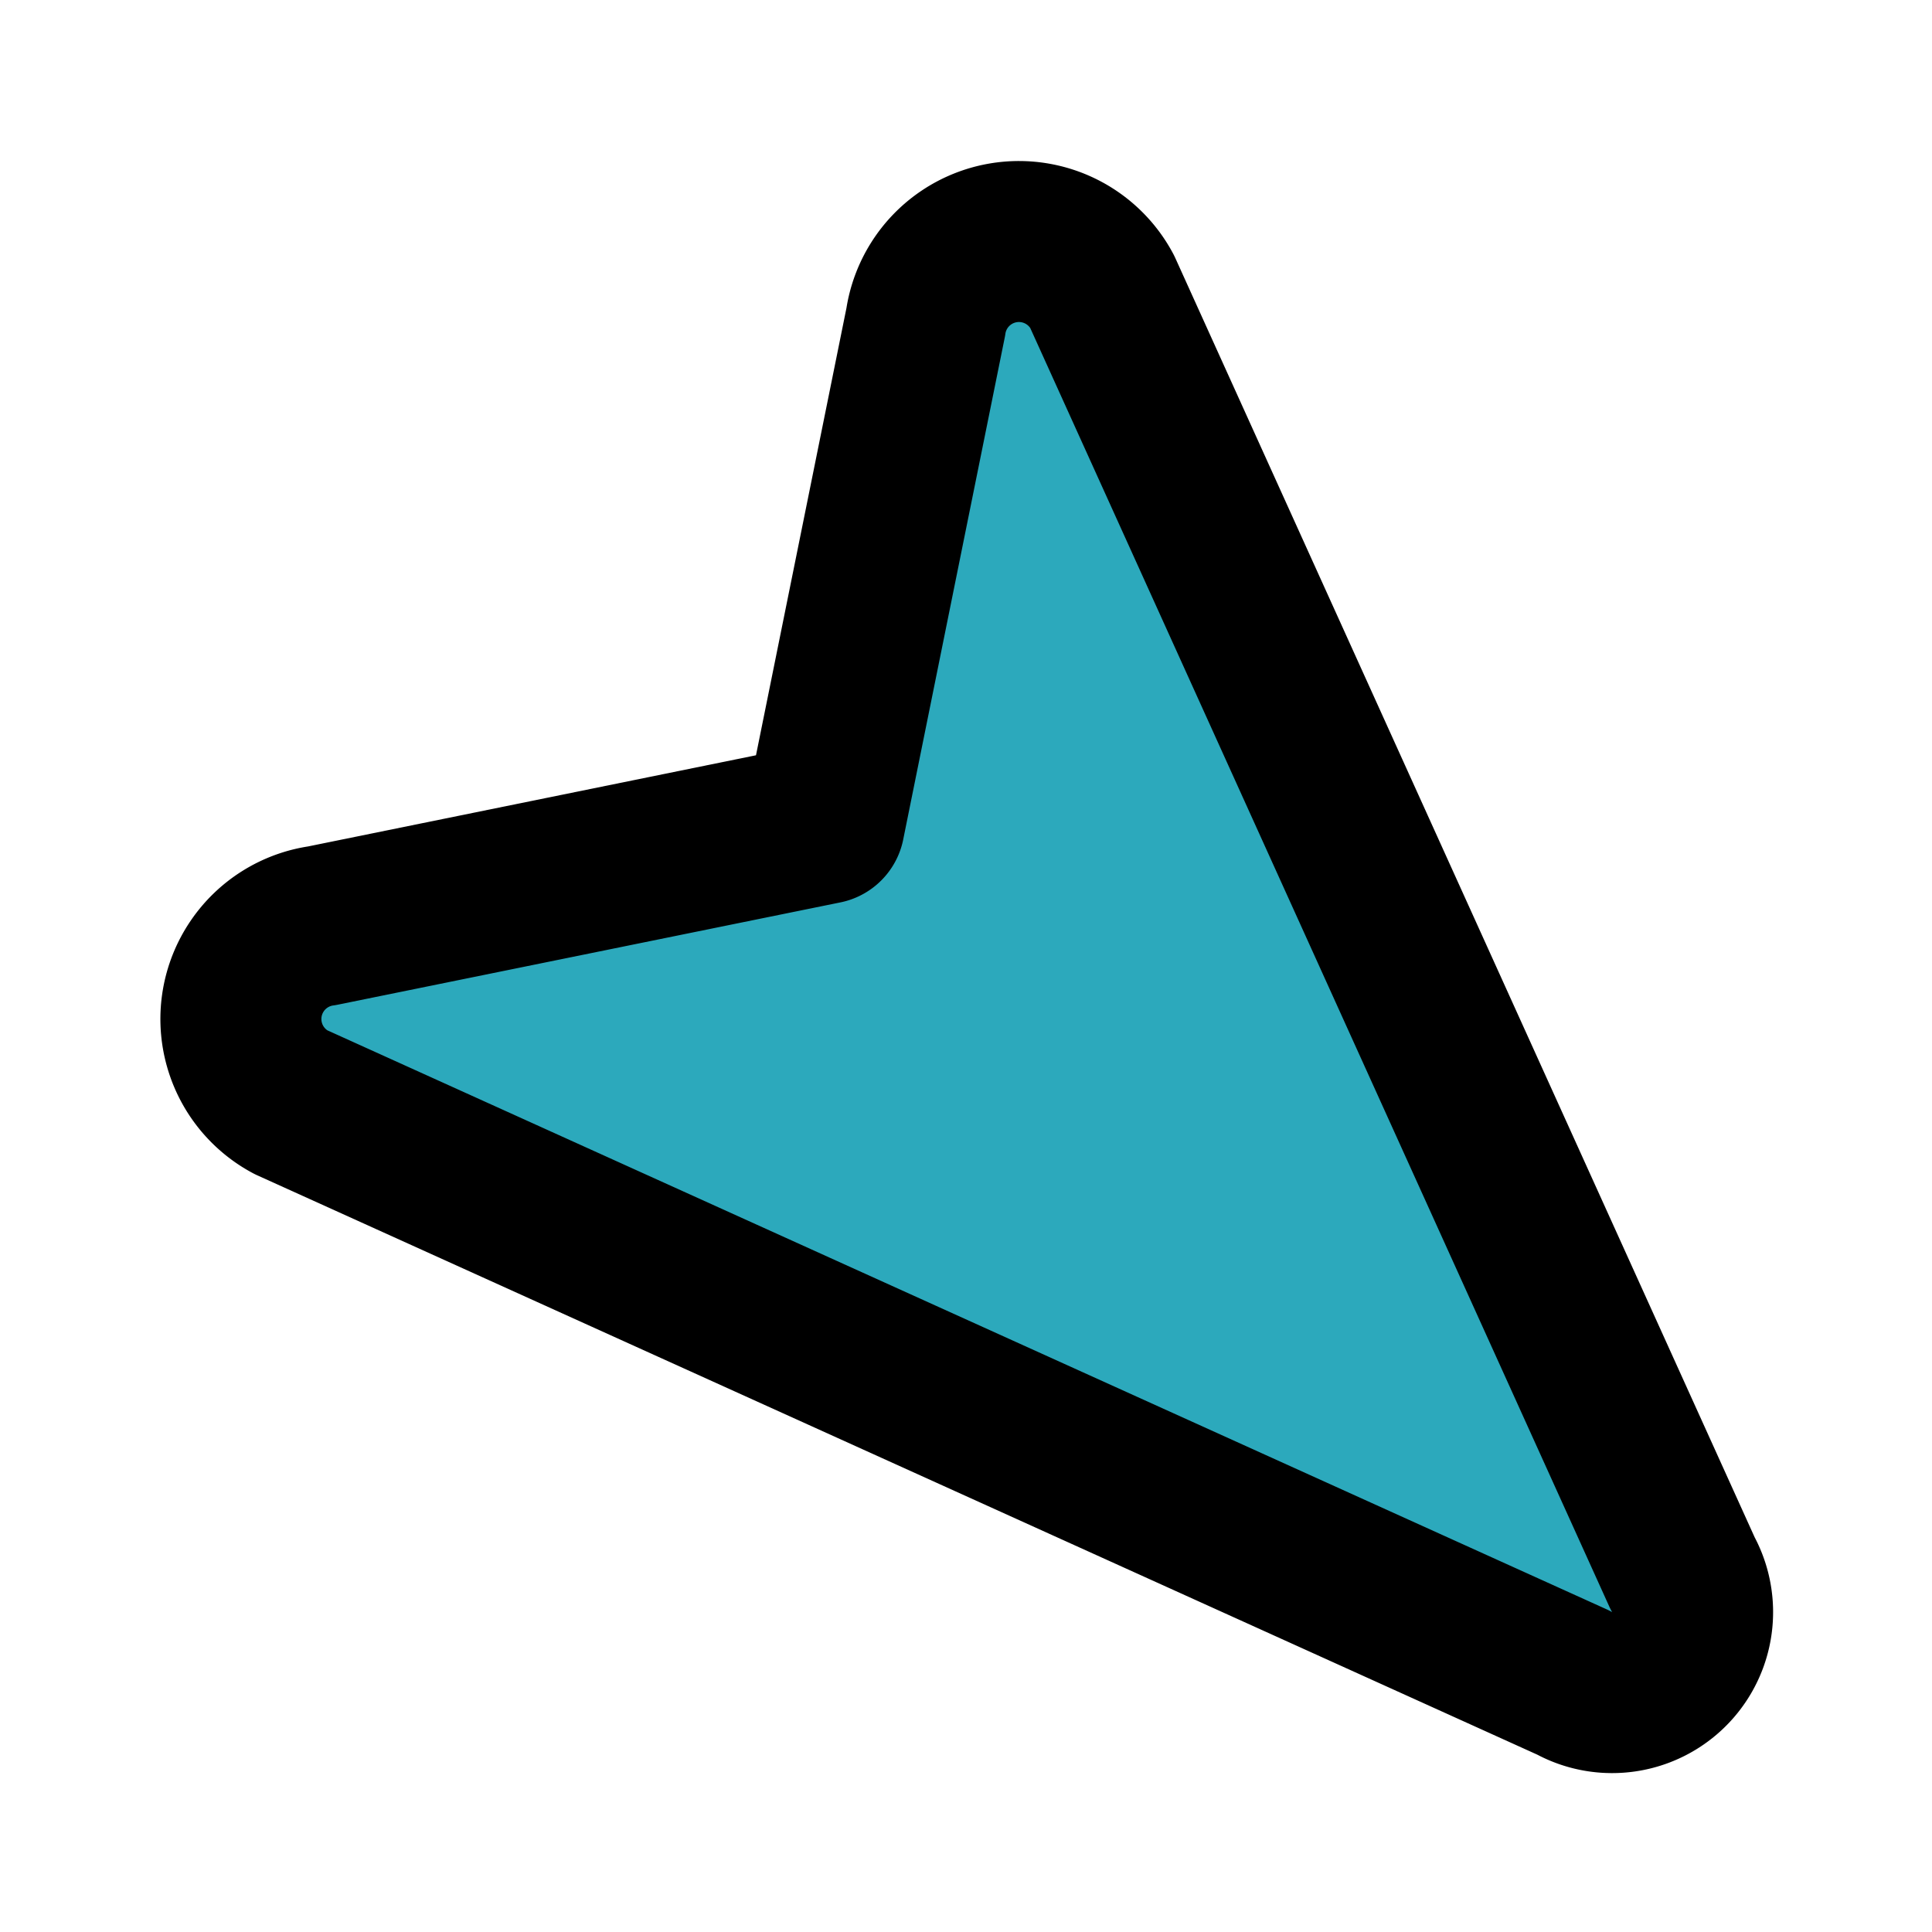
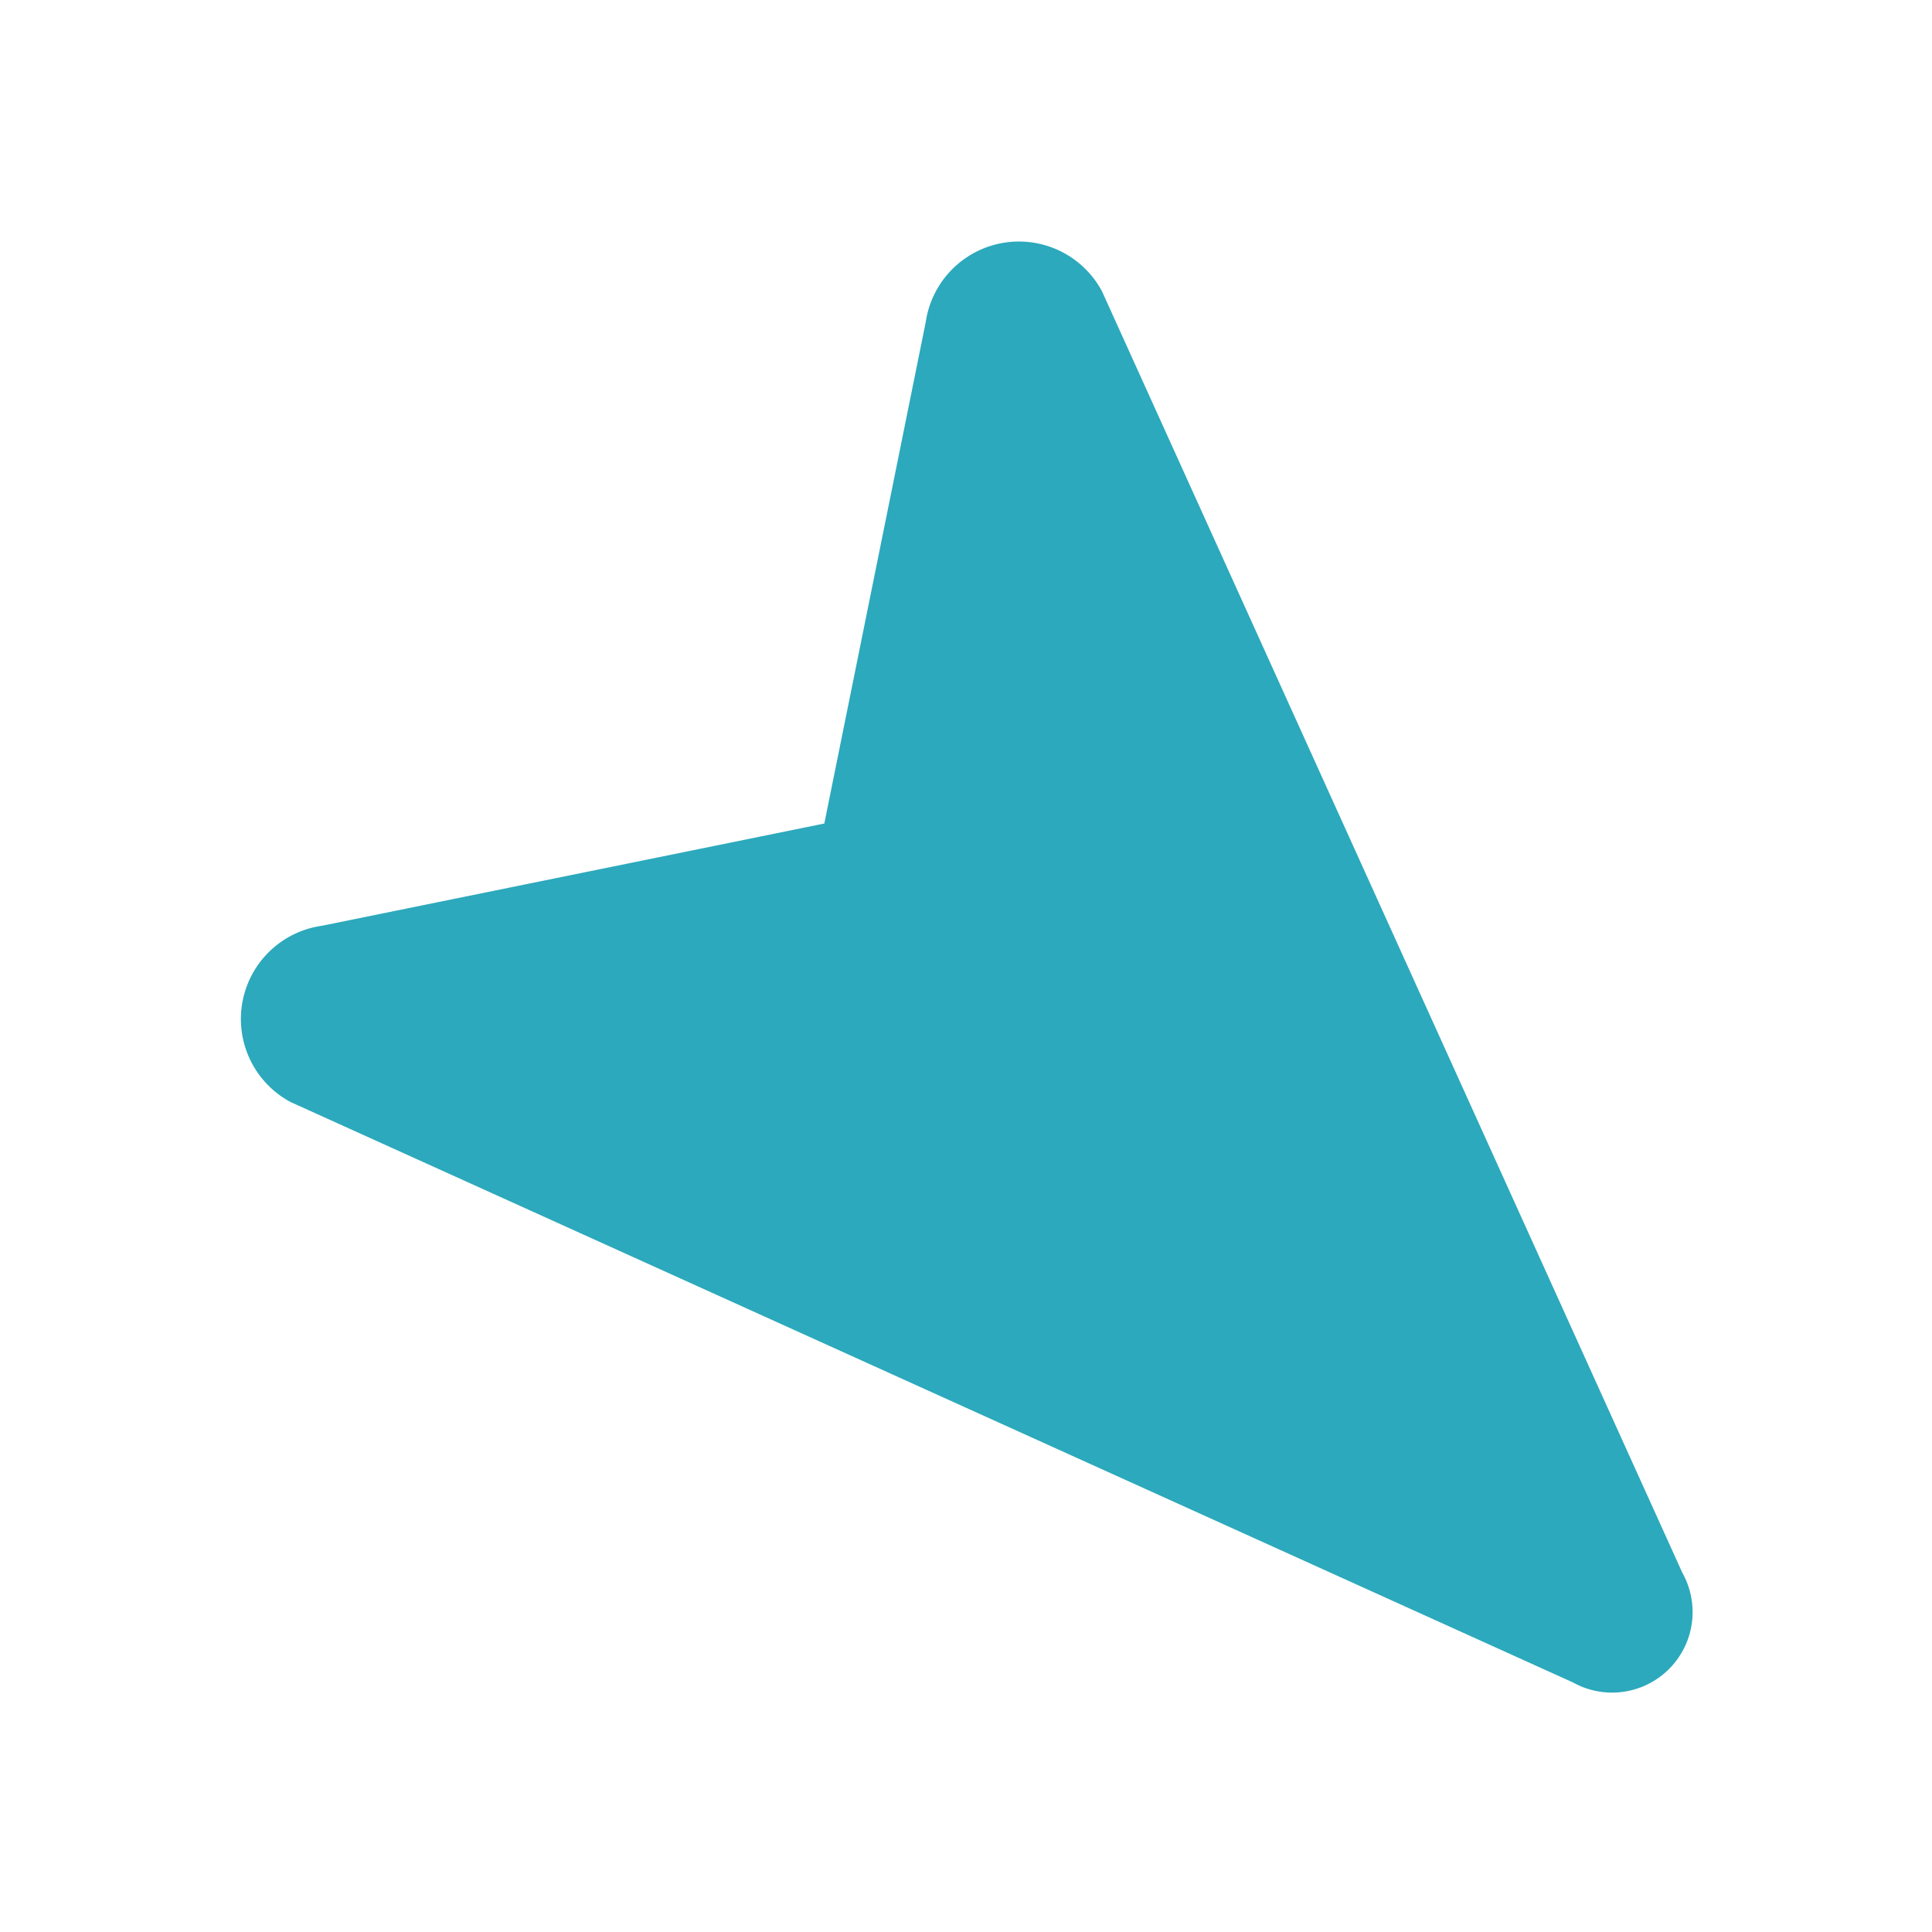
<svg xmlns="http://www.w3.org/2000/svg" fill="#000000" width="800px" height="800px" viewBox="0 0 24 24" id="cursor-down-right" data-name="Flat Line" class="icon flat-line">
  <path id="secondary" d="M20.9,19.54,13.69,3.62A1.17,1.17,0,0,0,11.5,4l-1.26,6.23L4,11.5a1.17,1.17,0,0,0-.39,2.19L19.54,20.9A1,1,0,0,0,20.9,19.54Z" style="fill: rgb(44, 169, 188); stroke-width: 2;" />
-   <path id="primary" d="M20.9,19.54,13.69,3.62A1.17,1.17,0,0,0,11.5,4l-1.26,6.23L4,11.5a1.17,1.17,0,0,0-.39,2.19L19.54,20.9A1,1,0,0,0,20.9,19.54Z" style="fill: none; stroke: rgb(0, 0, 0); stroke-linecap: round; stroke-linejoin: round; stroke-width: 2;" />
</svg>